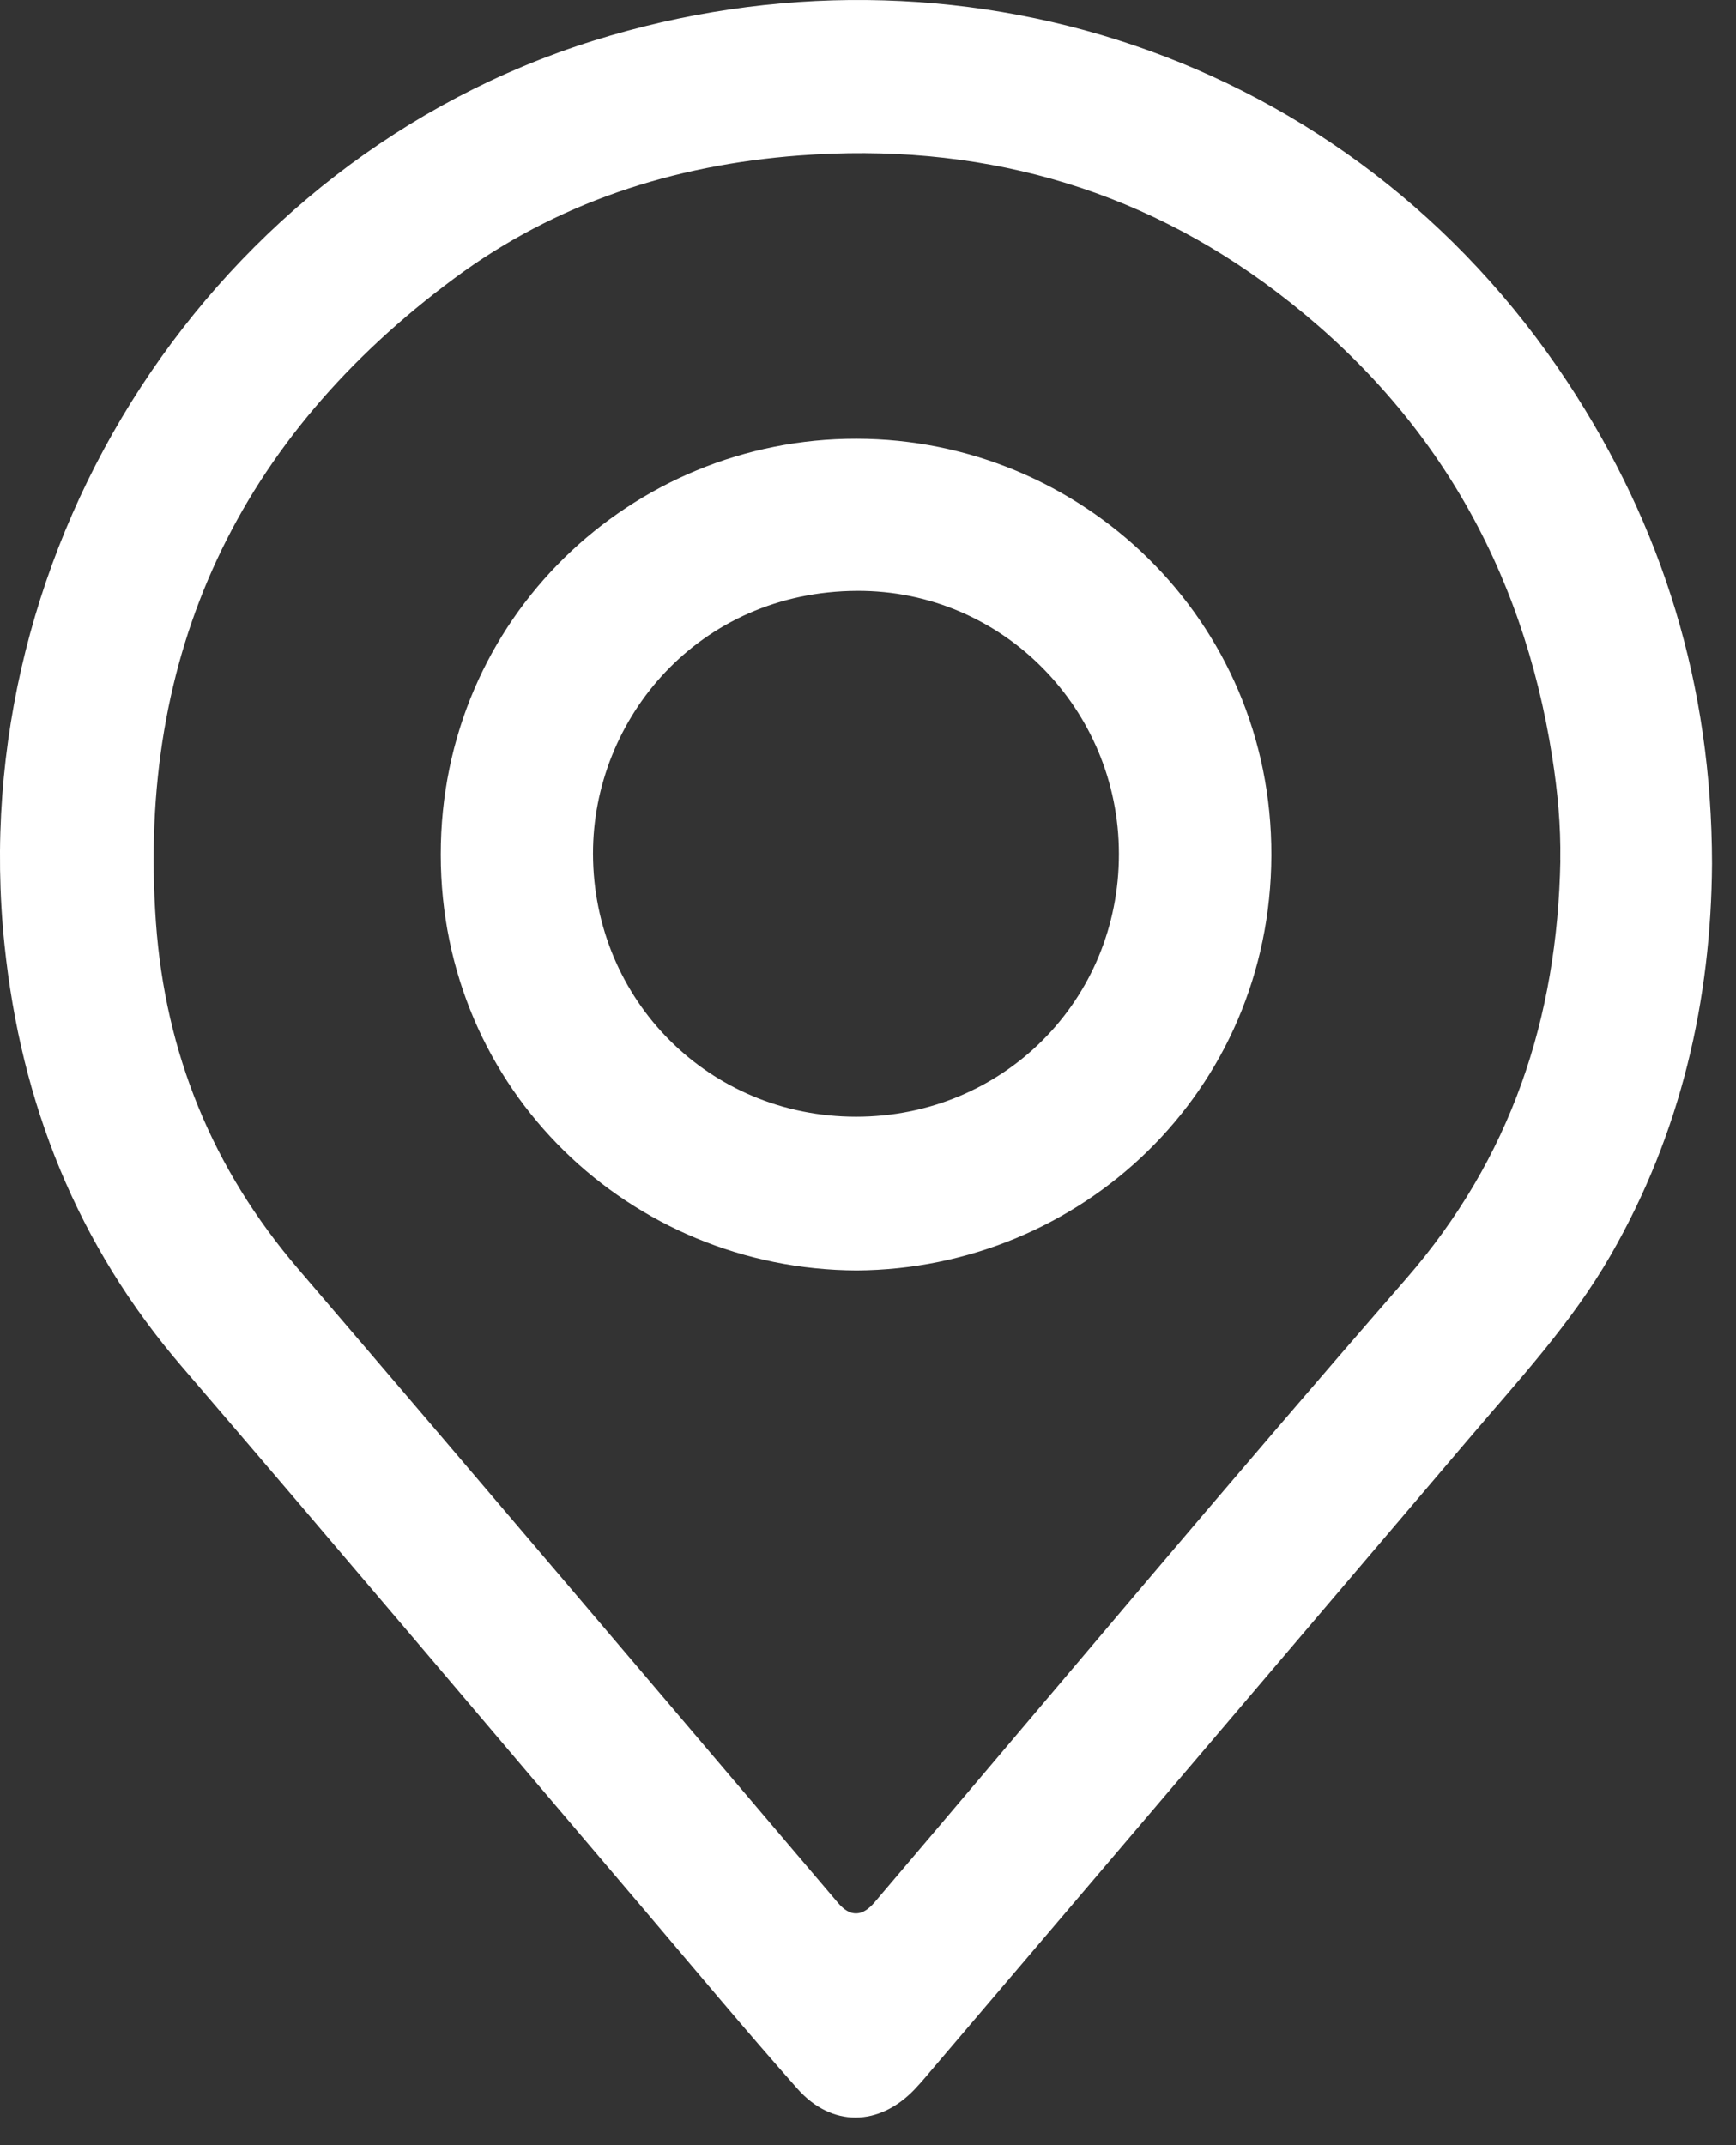
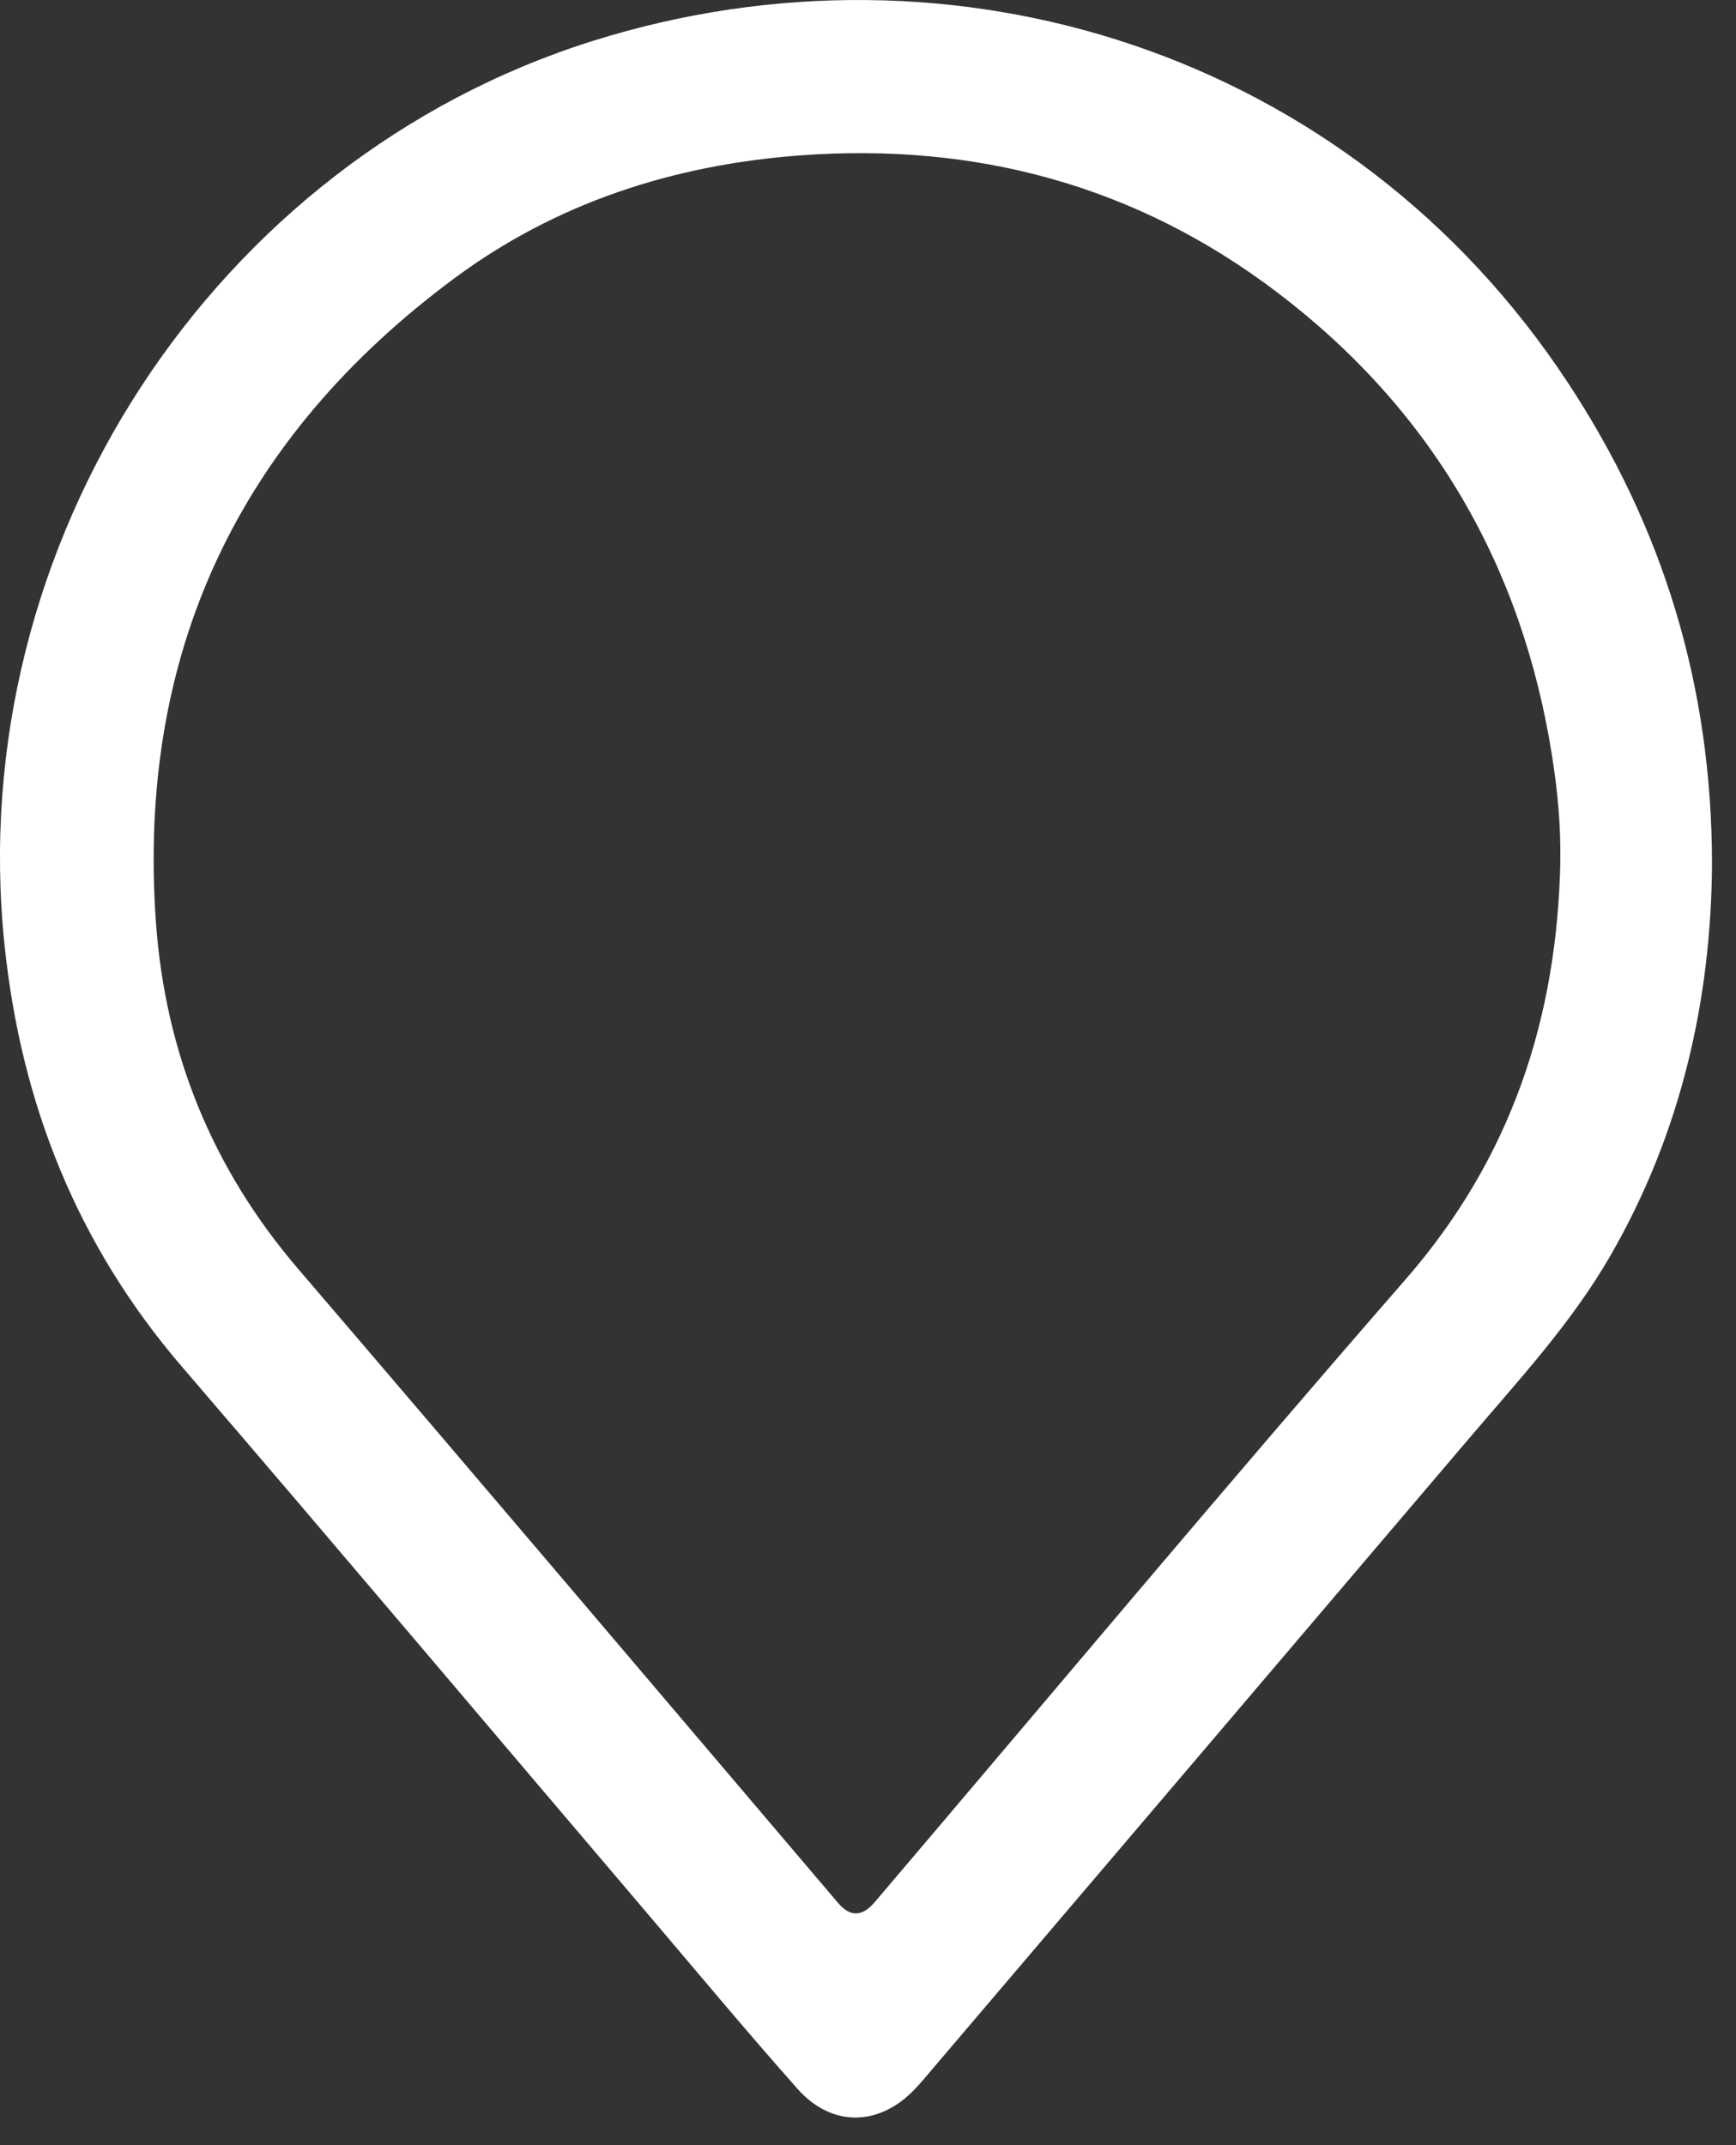
<svg xmlns="http://www.w3.org/2000/svg" width="17" height="21" viewBox="0 0 17 21" fill="none">
  <rect x="0" y="0" width="17" height="21" fill="#333333" stroke="none" />
  <path d="M16.765 8.455C16.757 9.783 16.464 11.088 15.772 12.289C15.39 12.953 14.87 13.512 14.378 14.091C12.638 16.137 10.897 18.18 9.156 20.225C9.09 20.302 9.026 20.381 8.957 20.453C8.61 20.818 8.145 20.827 7.81 20.449C7.306 19.881 6.819 19.296 6.326 18.716C4.812 16.938 3.306 15.153 1.784 13.382C0.756 12.187 0.206 10.805 0.044 9.248C-0.364 5.321 2.094 1.562 5.813 0.398C9.335 -0.704 13.215 0.505 15.351 3.742C16.284 5.156 16.763 6.708 16.765 8.455V8.455ZM15.279 8.42C15.285 8.082 15.253 7.748 15.201 7.415C14.909 5.539 14.017 4.008 12.507 2.862C11.128 1.815 9.554 1.392 7.827 1.522C6.589 1.615 5.443 1.988 4.45 2.724C2.339 4.288 1.339 6.393 1.527 9.03C1.619 10.309 2.079 11.441 2.92 12.422C4.689 14.486 6.447 16.56 8.208 18.63C8.325 18.767 8.443 18.765 8.564 18.623C10.295 16.589 12.008 14.539 13.764 12.525C14.8 11.337 15.251 9.964 15.28 8.42H15.279Z" fill="white" />
-   <path d="M8.39 12.437C6.177 12.428 4.317 10.678 4.316 8.367C4.314 6.045 6.193 4.292 8.386 4.295C10.589 4.297 12.457 6.065 12.45 8.373C12.443 10.694 10.579 12.422 8.39 12.437H8.39ZM8.384 10.932C9.821 10.932 10.96 9.793 10.957 8.357C10.956 6.944 9.818 5.778 8.393 5.784C6.843 5.791 5.805 7.034 5.807 8.358C5.81 9.793 6.946 10.932 8.383 10.932L8.384 10.932Z" fill="white" />
</svg>